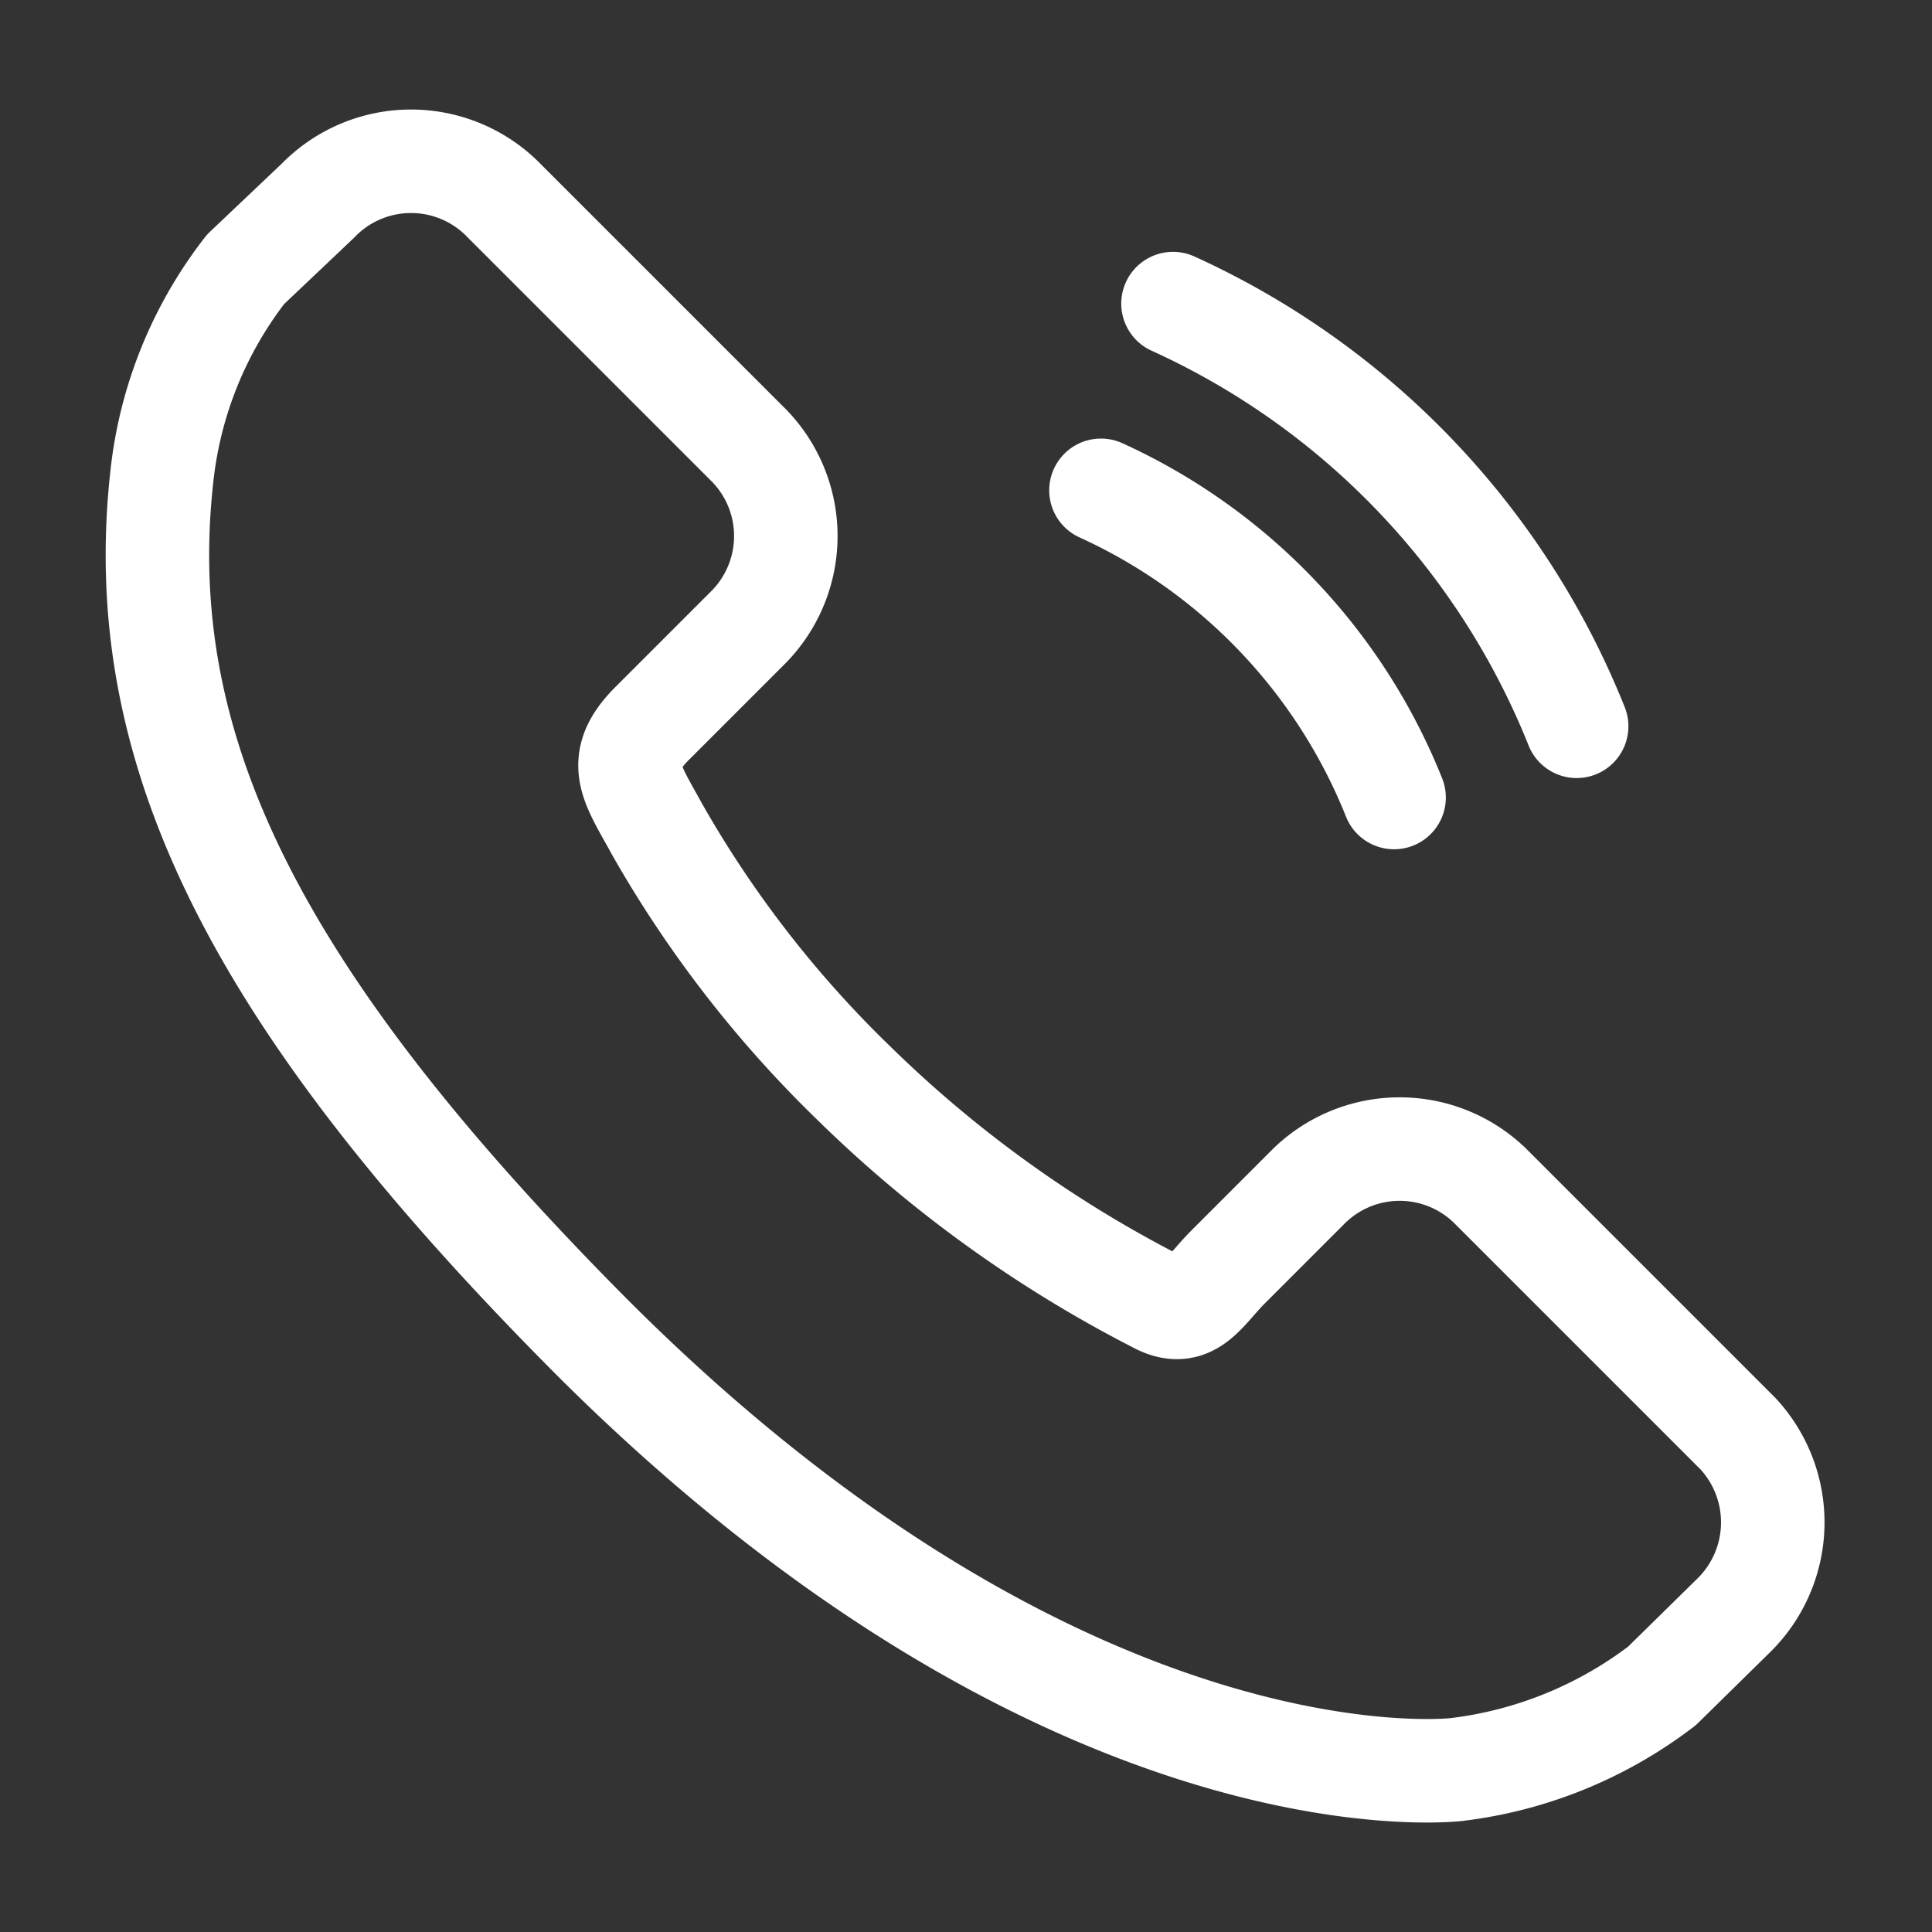
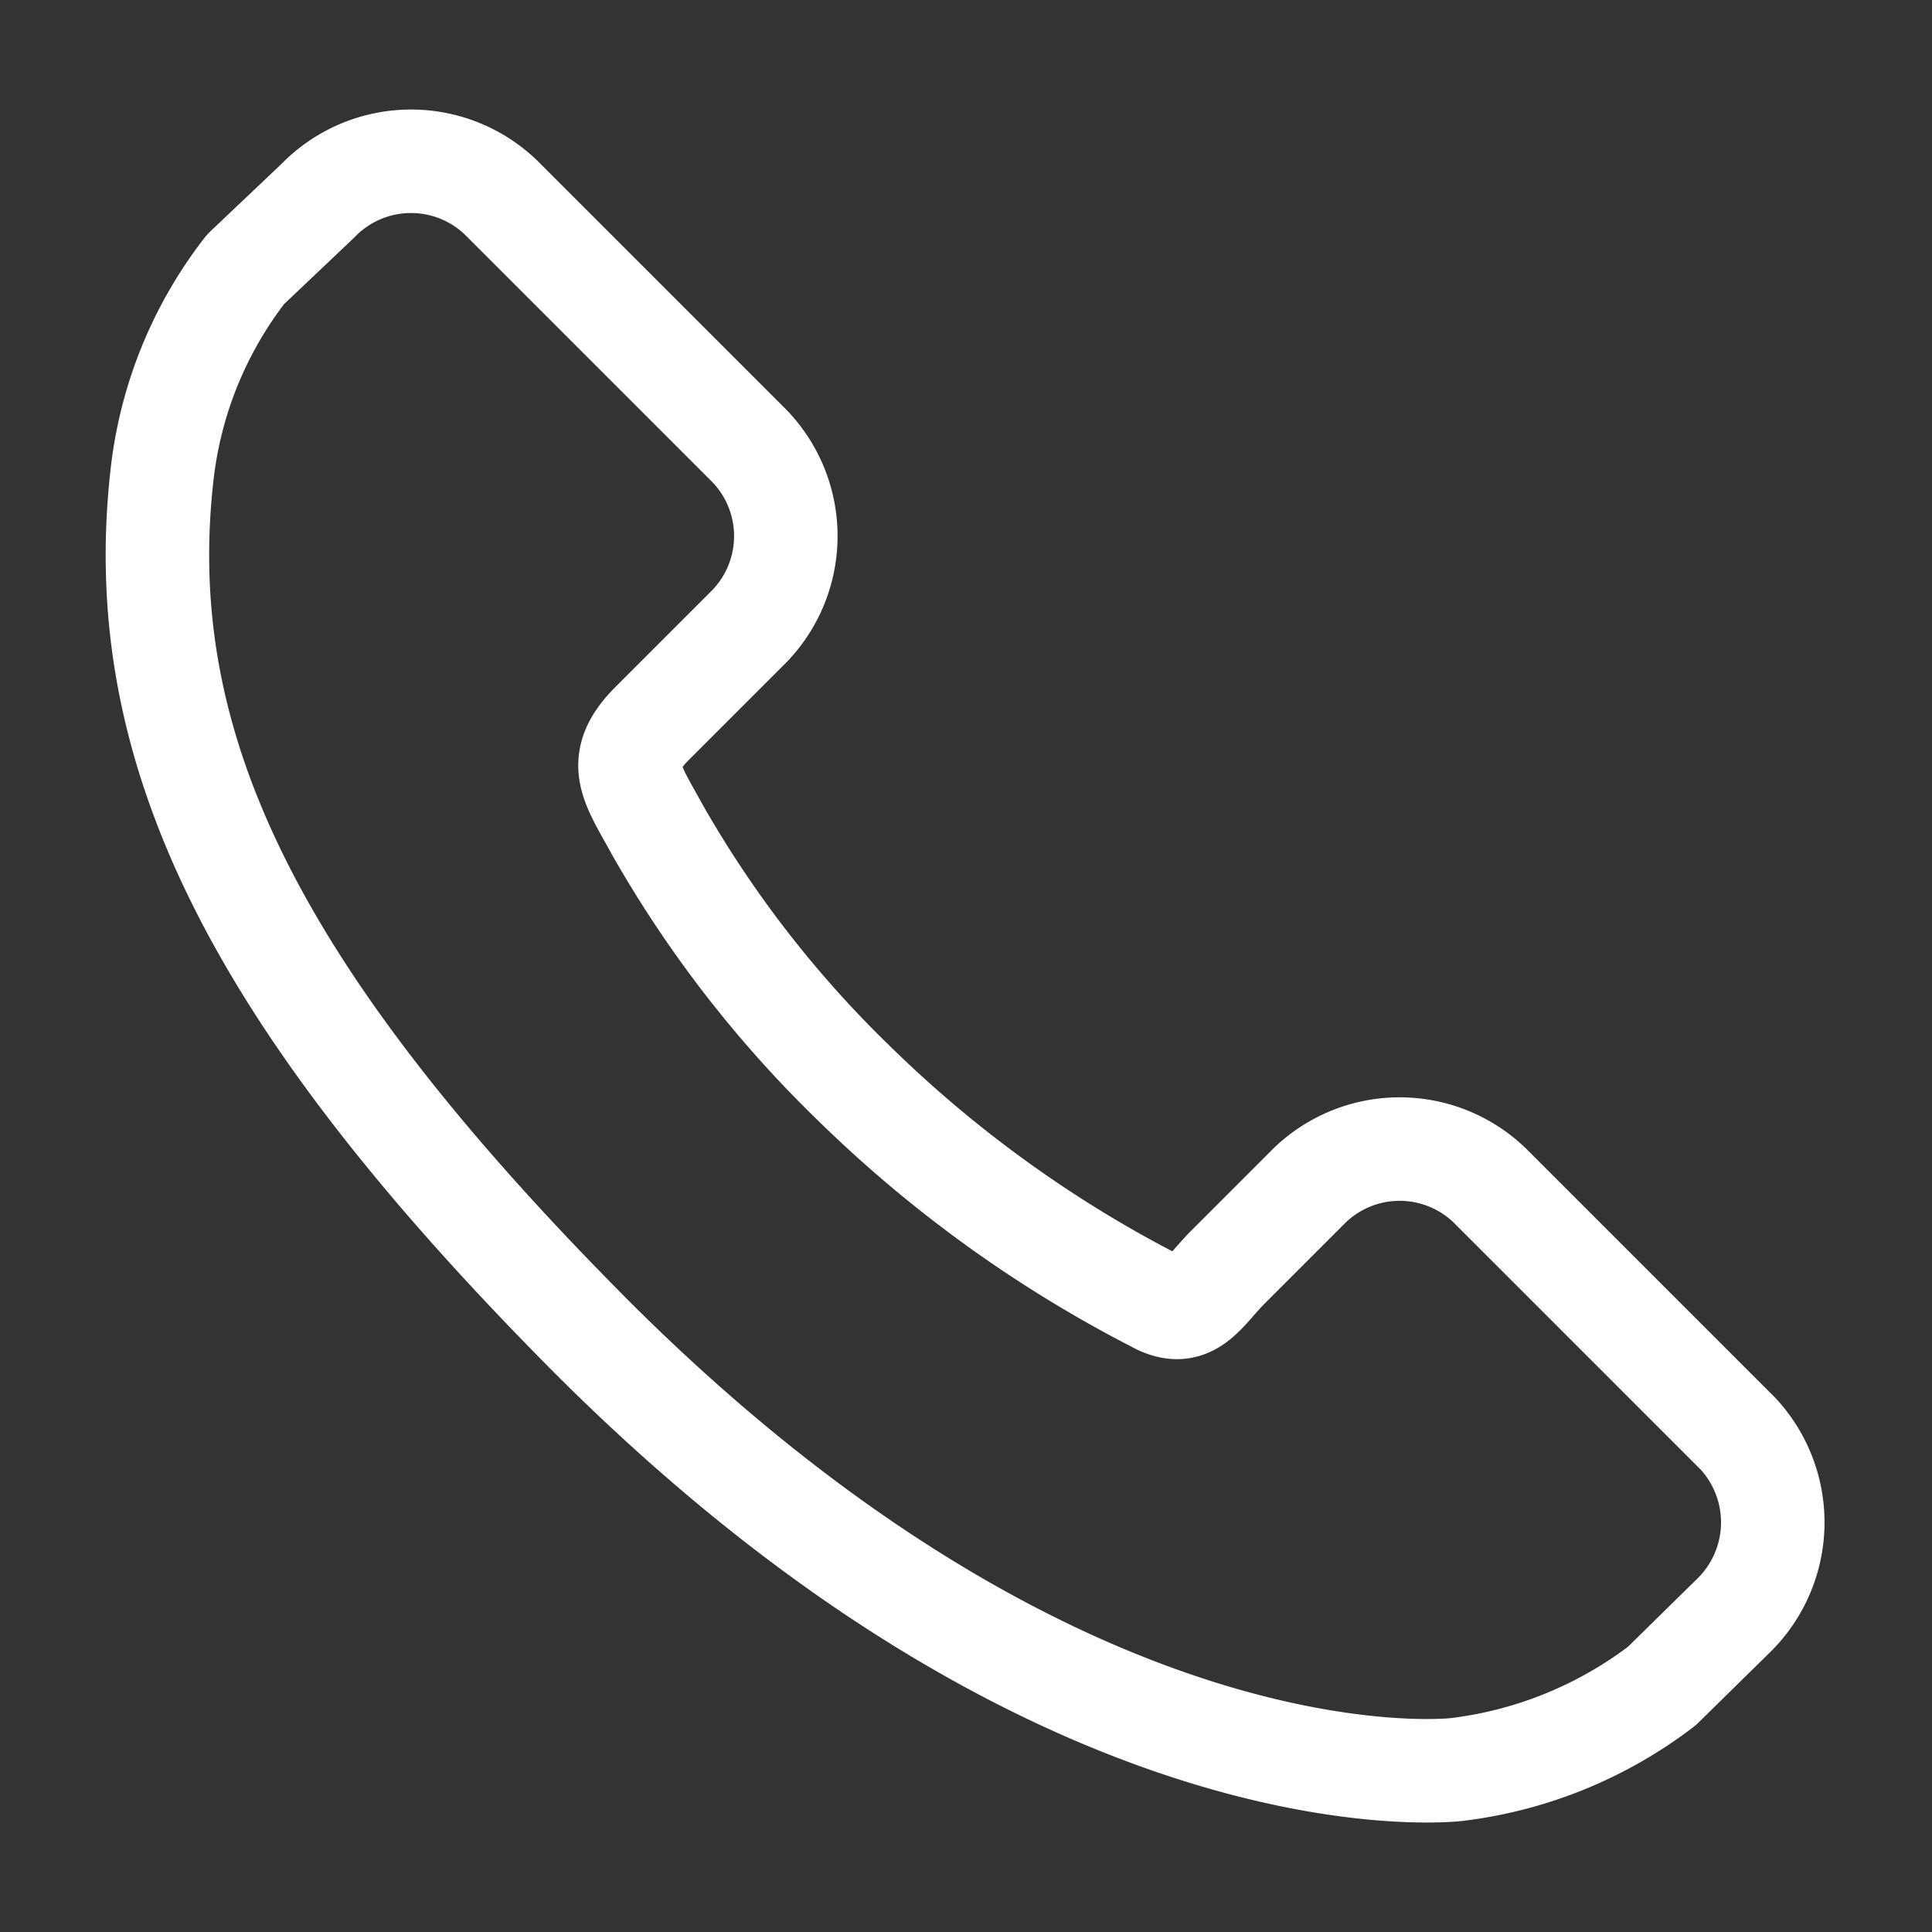
<svg xmlns="http://www.w3.org/2000/svg" width="14" height="14" fill="none" viewBox="0 0 14 14">
  <rect x="0" y="0" width="14" height="14" fill="#333333" stroke="none" />
  <path stroke="#fff" stroke-linecap="round" stroke-linejoin="round" stroke-width=".75" d="m12.595 10.39-1.8-1.8a.94.94 0 0 0-1.329.024l-.564.564c-.186.186-.273.39-.528.249a9 9 0 0 1-2.193-1.584A8.2 8.2 0 0 1 4.762 6.01c-.183-.336-.315-.489-.036-.768l.381-.381.3-.3a.94.94 0 0 0 .024-1.329l-1.8-1.8a.94.94 0 0 0-1.329.024l-.522.495v0a2.96 2.96 0 0 0-.606 1.491C.949 5.434 1.852 7.243 4.3 9.7c3.399 3.39 6.135 3.135 6.252 3.123a3.05 3.05 0 0 0 1.491-.606v0l.516-.507a.945.945 0 0 0 .036-1.32" clip-rule="evenodd" />
-   <path stroke="#fff" stroke-linecap="round" stroke-linejoin="round" stroke-width=".75" d="M7.978 3.553a4.13 4.13 0 0 1 2.124 2.226M8.5 2.2a5.68 5.68 0 0 1 2.925 3.063" />
</svg>